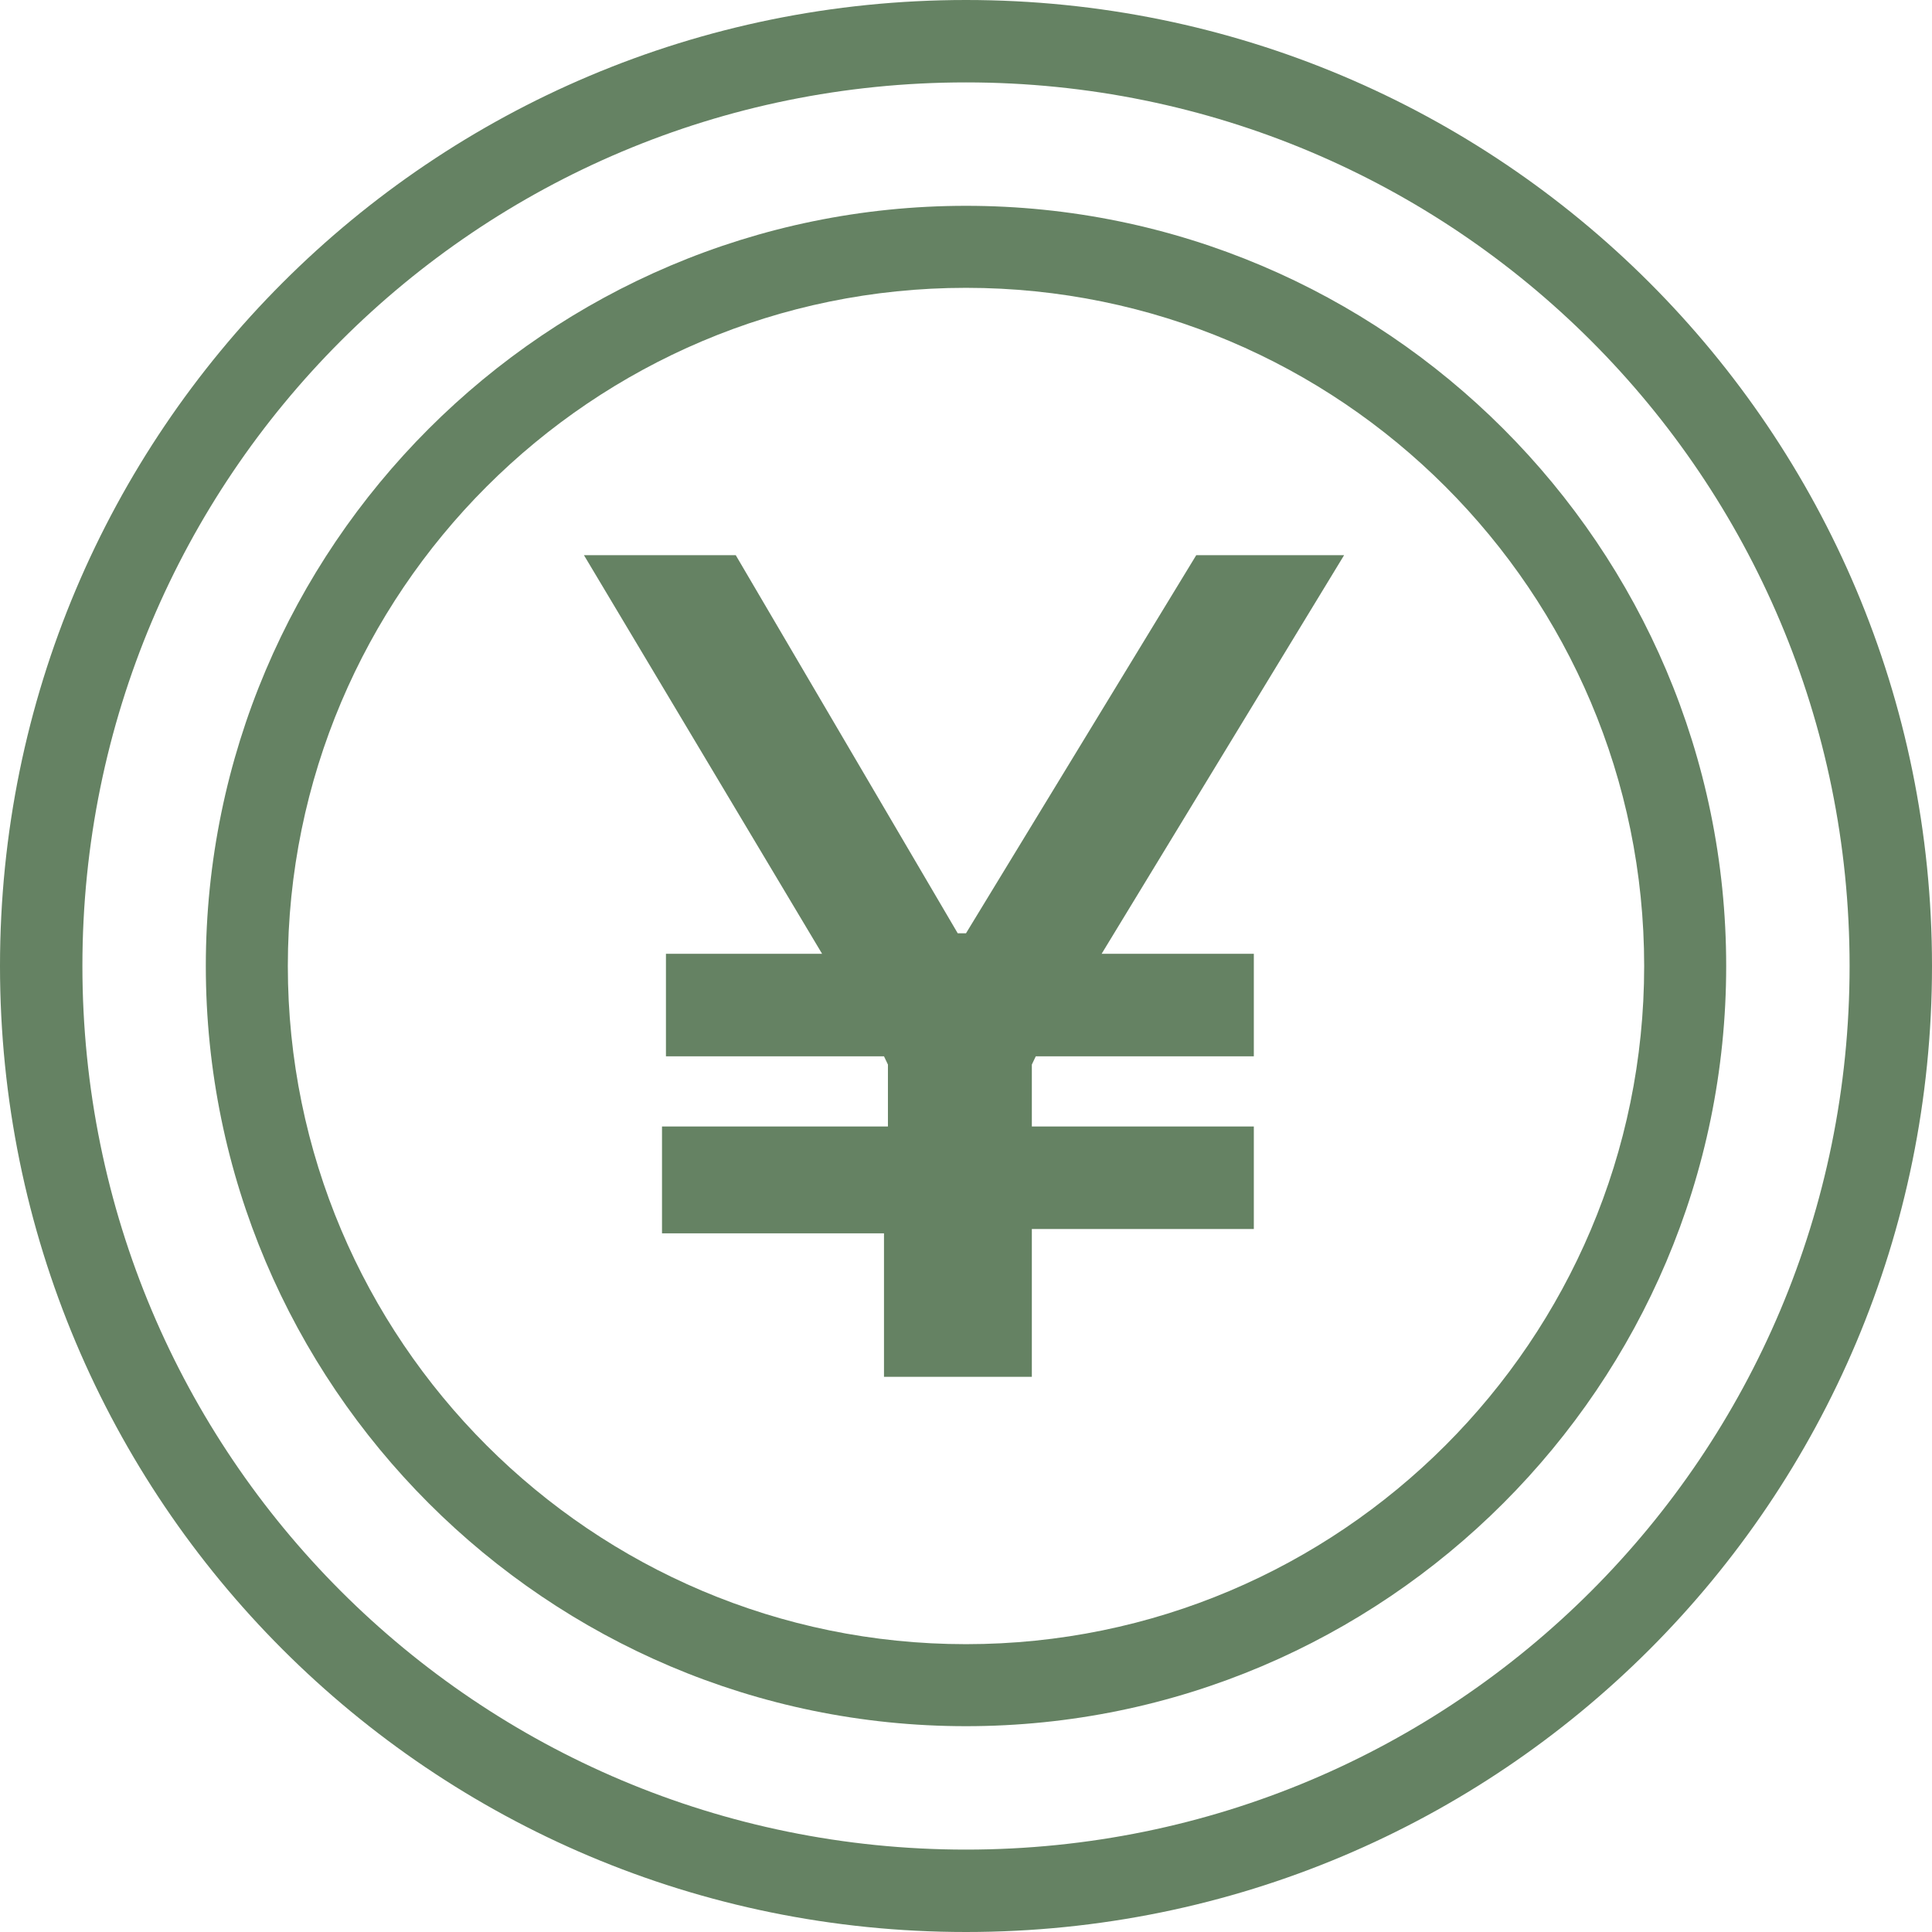
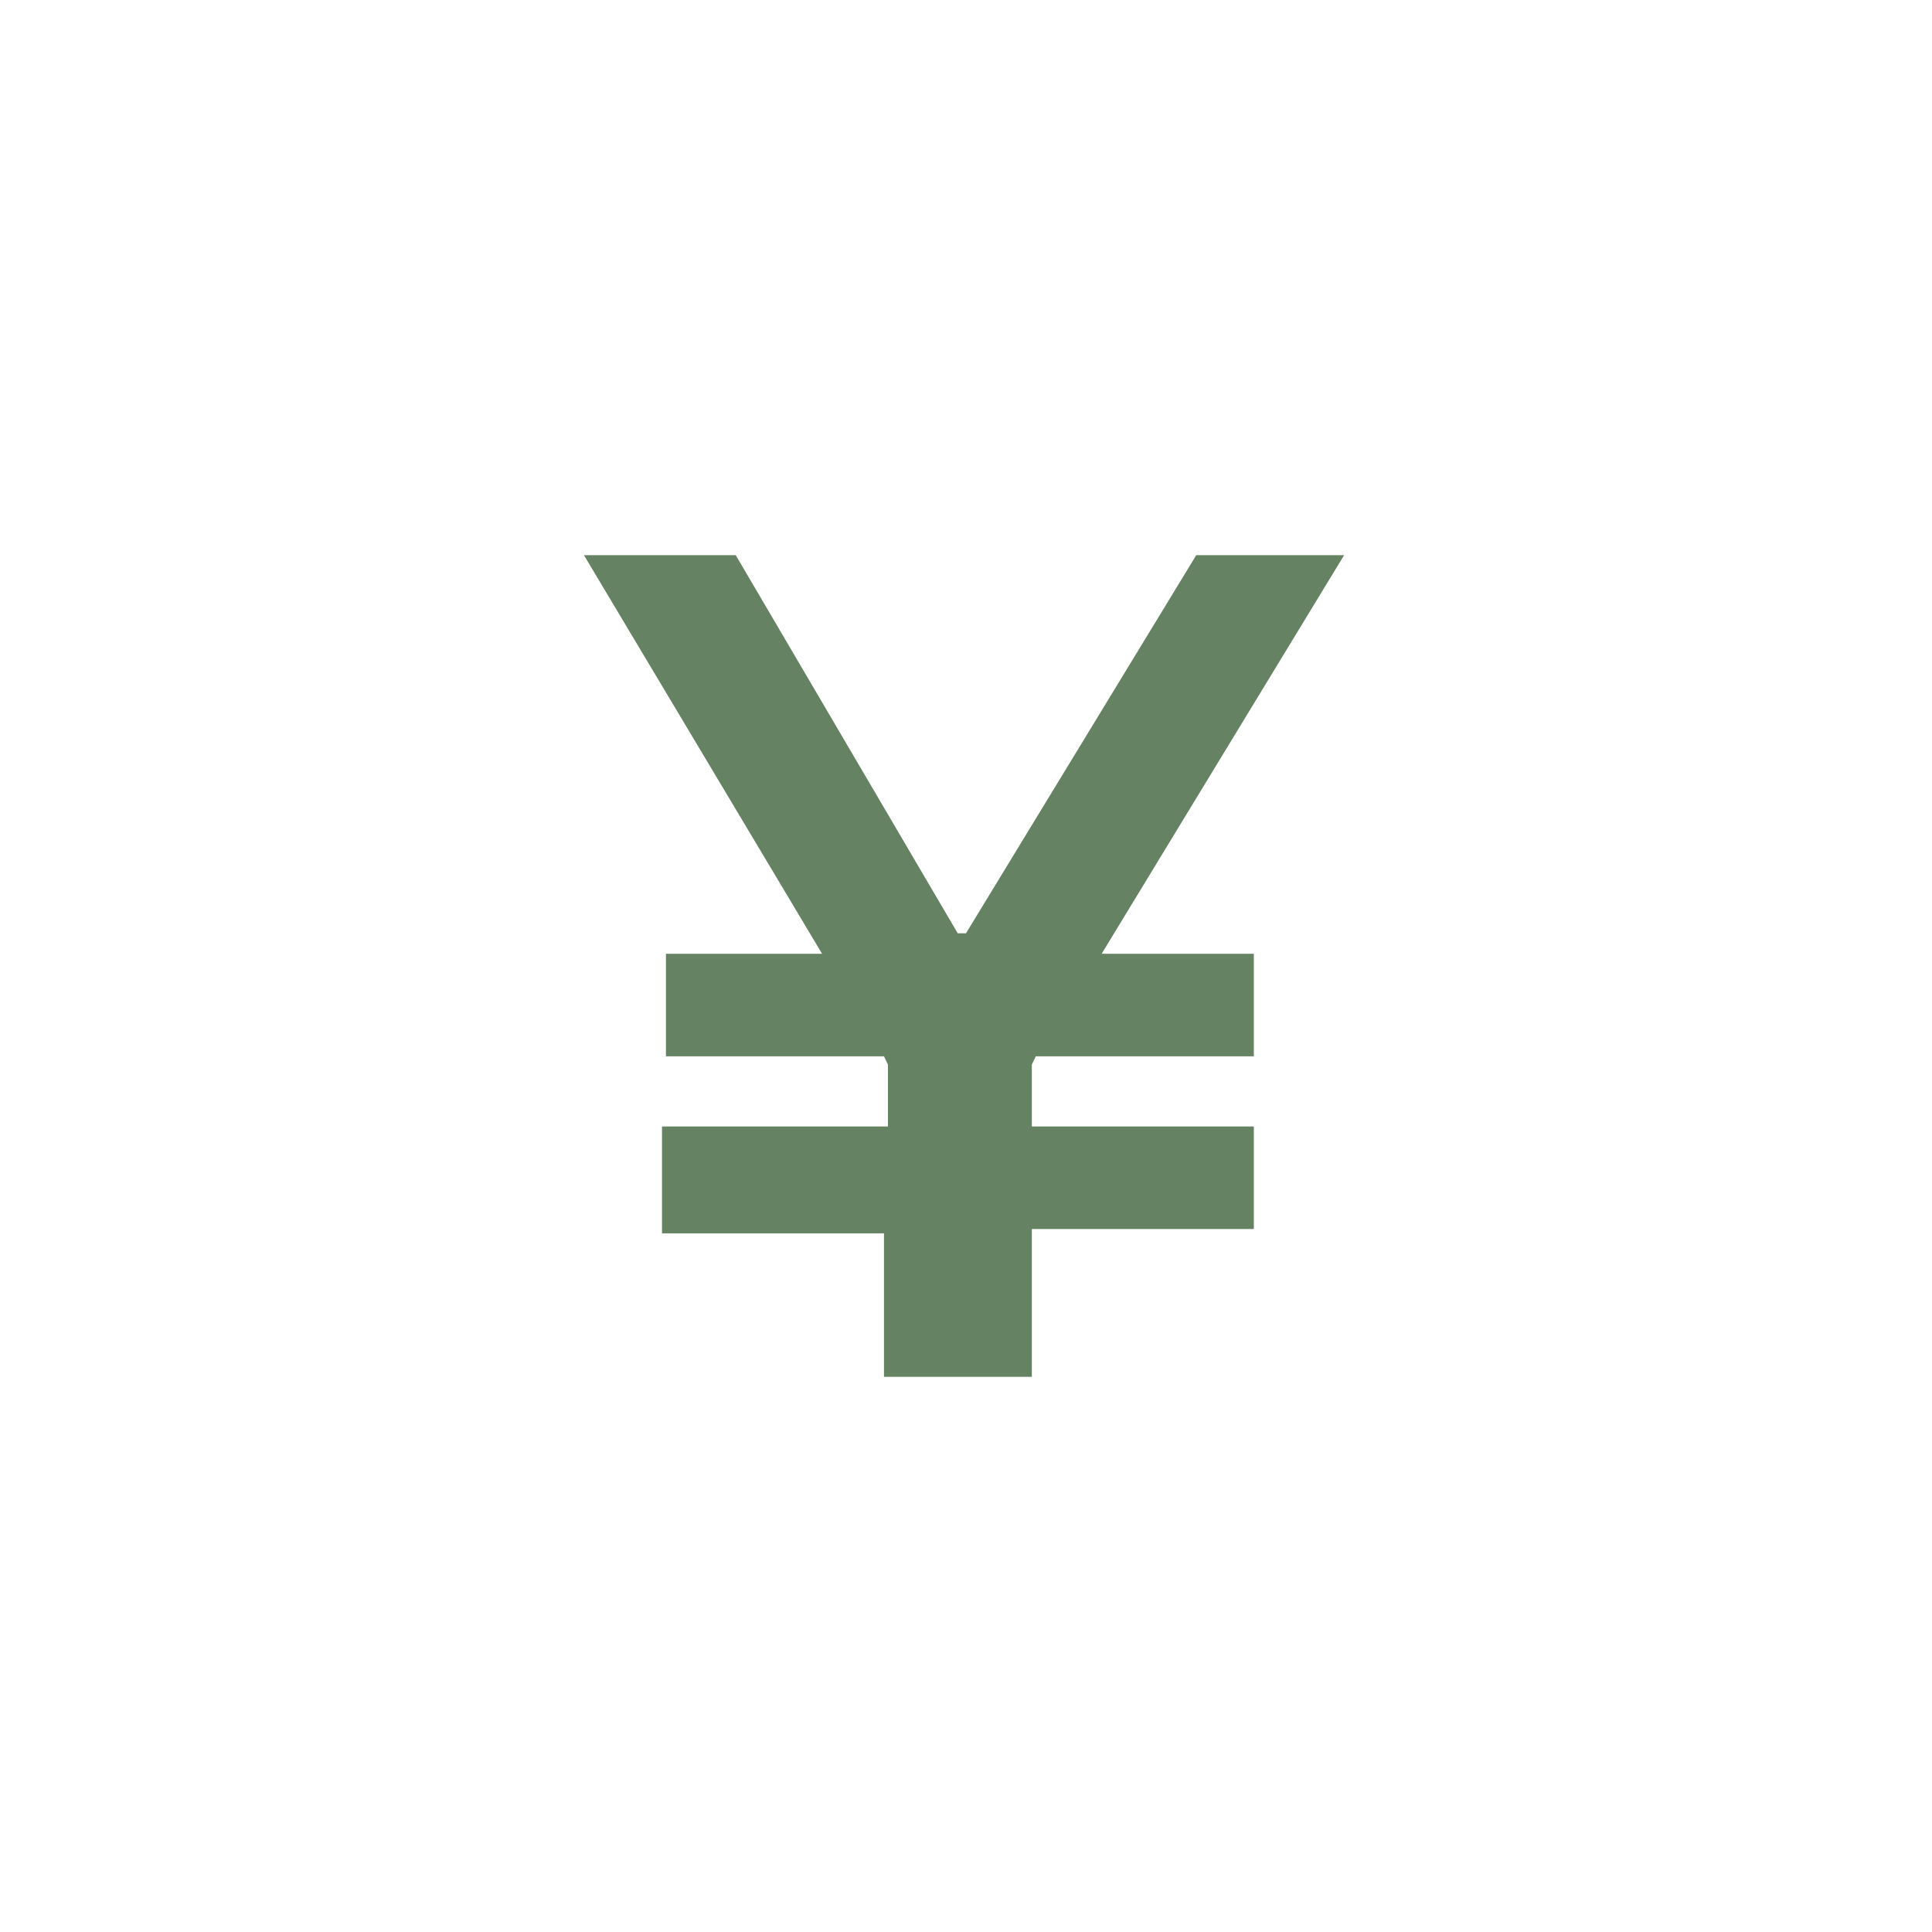
<svg xmlns="http://www.w3.org/2000/svg" fill="#658263" width="25" height="25" version="1.1" viewBox="0 0 490 490" enable-background="new 0 0 490 490">
  <g>
    <g>
      <polygon points="303.4,140.8 245,236.7 242.9,236.7 186.6,140.8 148.1,140.8 208.5,241.9 168.9,241.9 168.9,267.9 224.2,267.9     225.2,270 225.2,285.7 168.9,285.7 167.9,285.7 167.9,312.8 224.2,312.8 224.2,349.2 261.7,349.2 261.7,311.7 318,311.7     318,285.7 261.7,285.7 261.7,270 262.7,267.9 318,267.9 318,241.9 279.4,241.9 340.9,140.8   " />
-       <path d="M245,0C109.5,0,0,109.5,0,245s109.4,245,245,245s245-109.4,245-245S380.5,0,245,0z M245,469.1    C121,469.1,20.9,369,20.9,245S121,20.9,245,20.9S469.1,121,469.1,245S369,469.1,245,469.1z" />
-       <path d="M245,52.2C138.7,52.2,52.2,138.7,52.2,245S138.7,437.8,245,437.8S437.8,351.3,437.8,245S351.3,52.2,245,52.2z M245,417    c-94.9,0-172-77.1-172-172S150.1,73,245,73s172,77.1,172,172S339.9,417,245,417z" />
    </g>
  </g>
</svg>